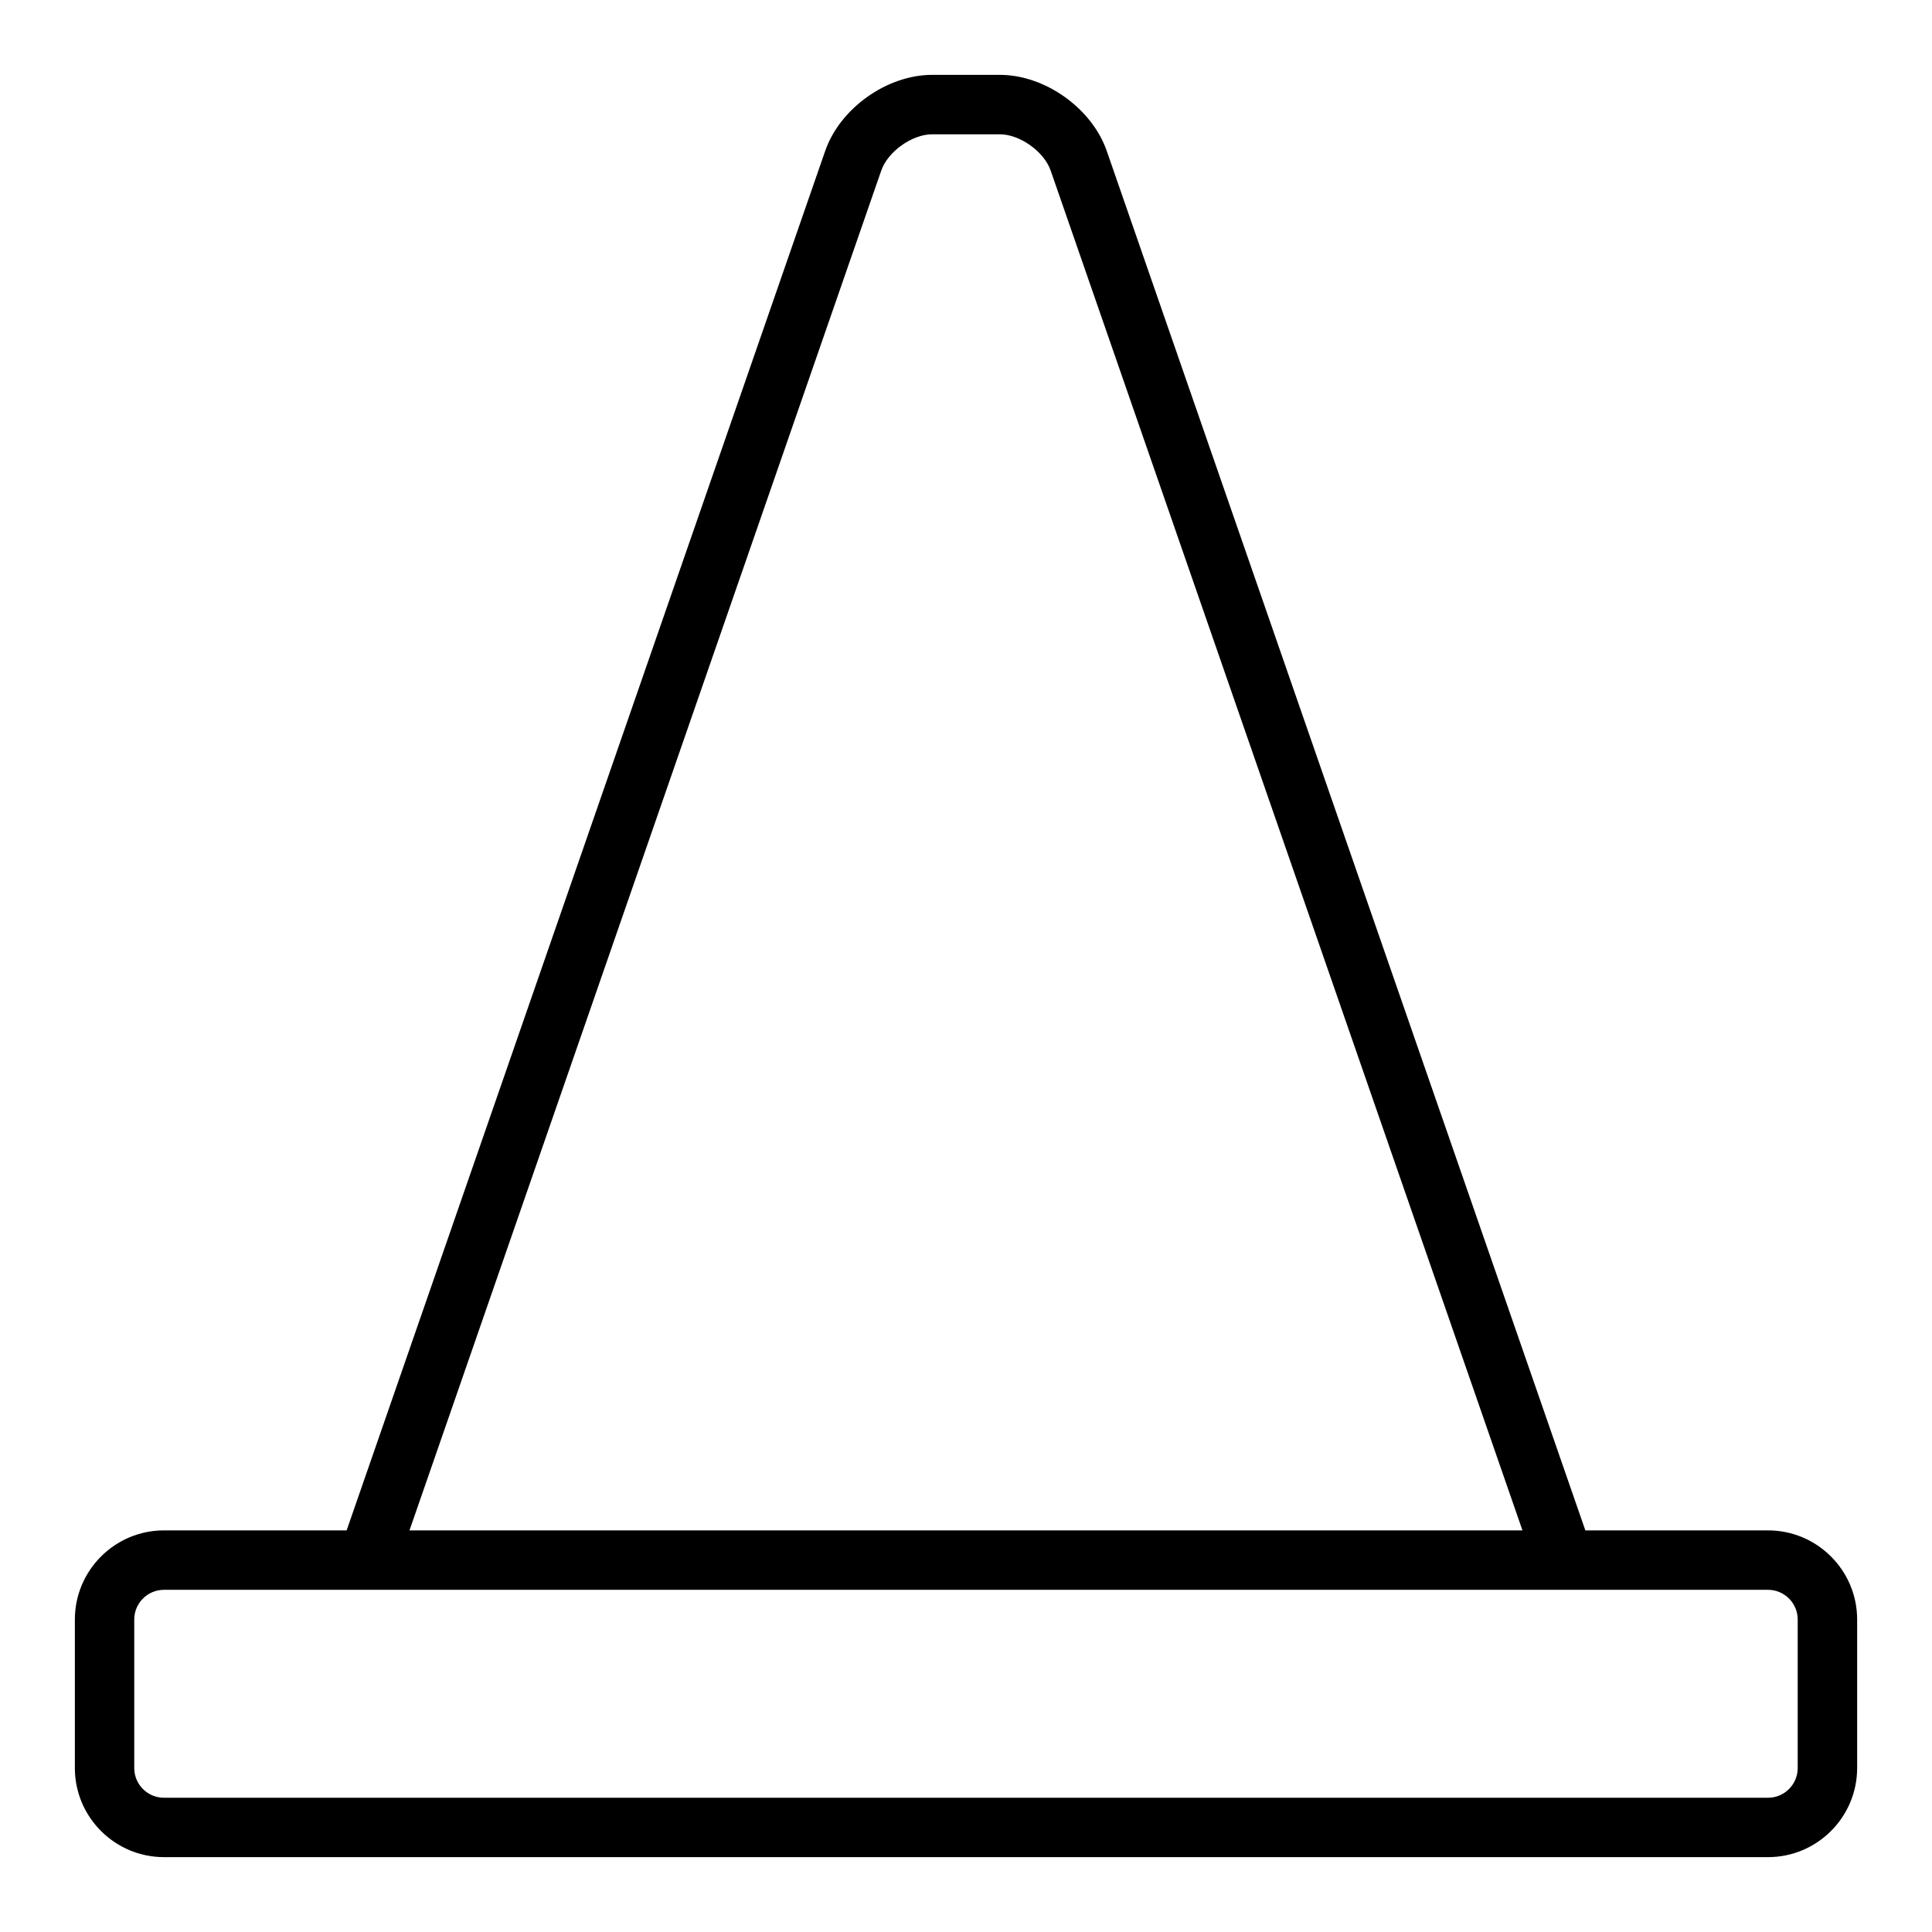
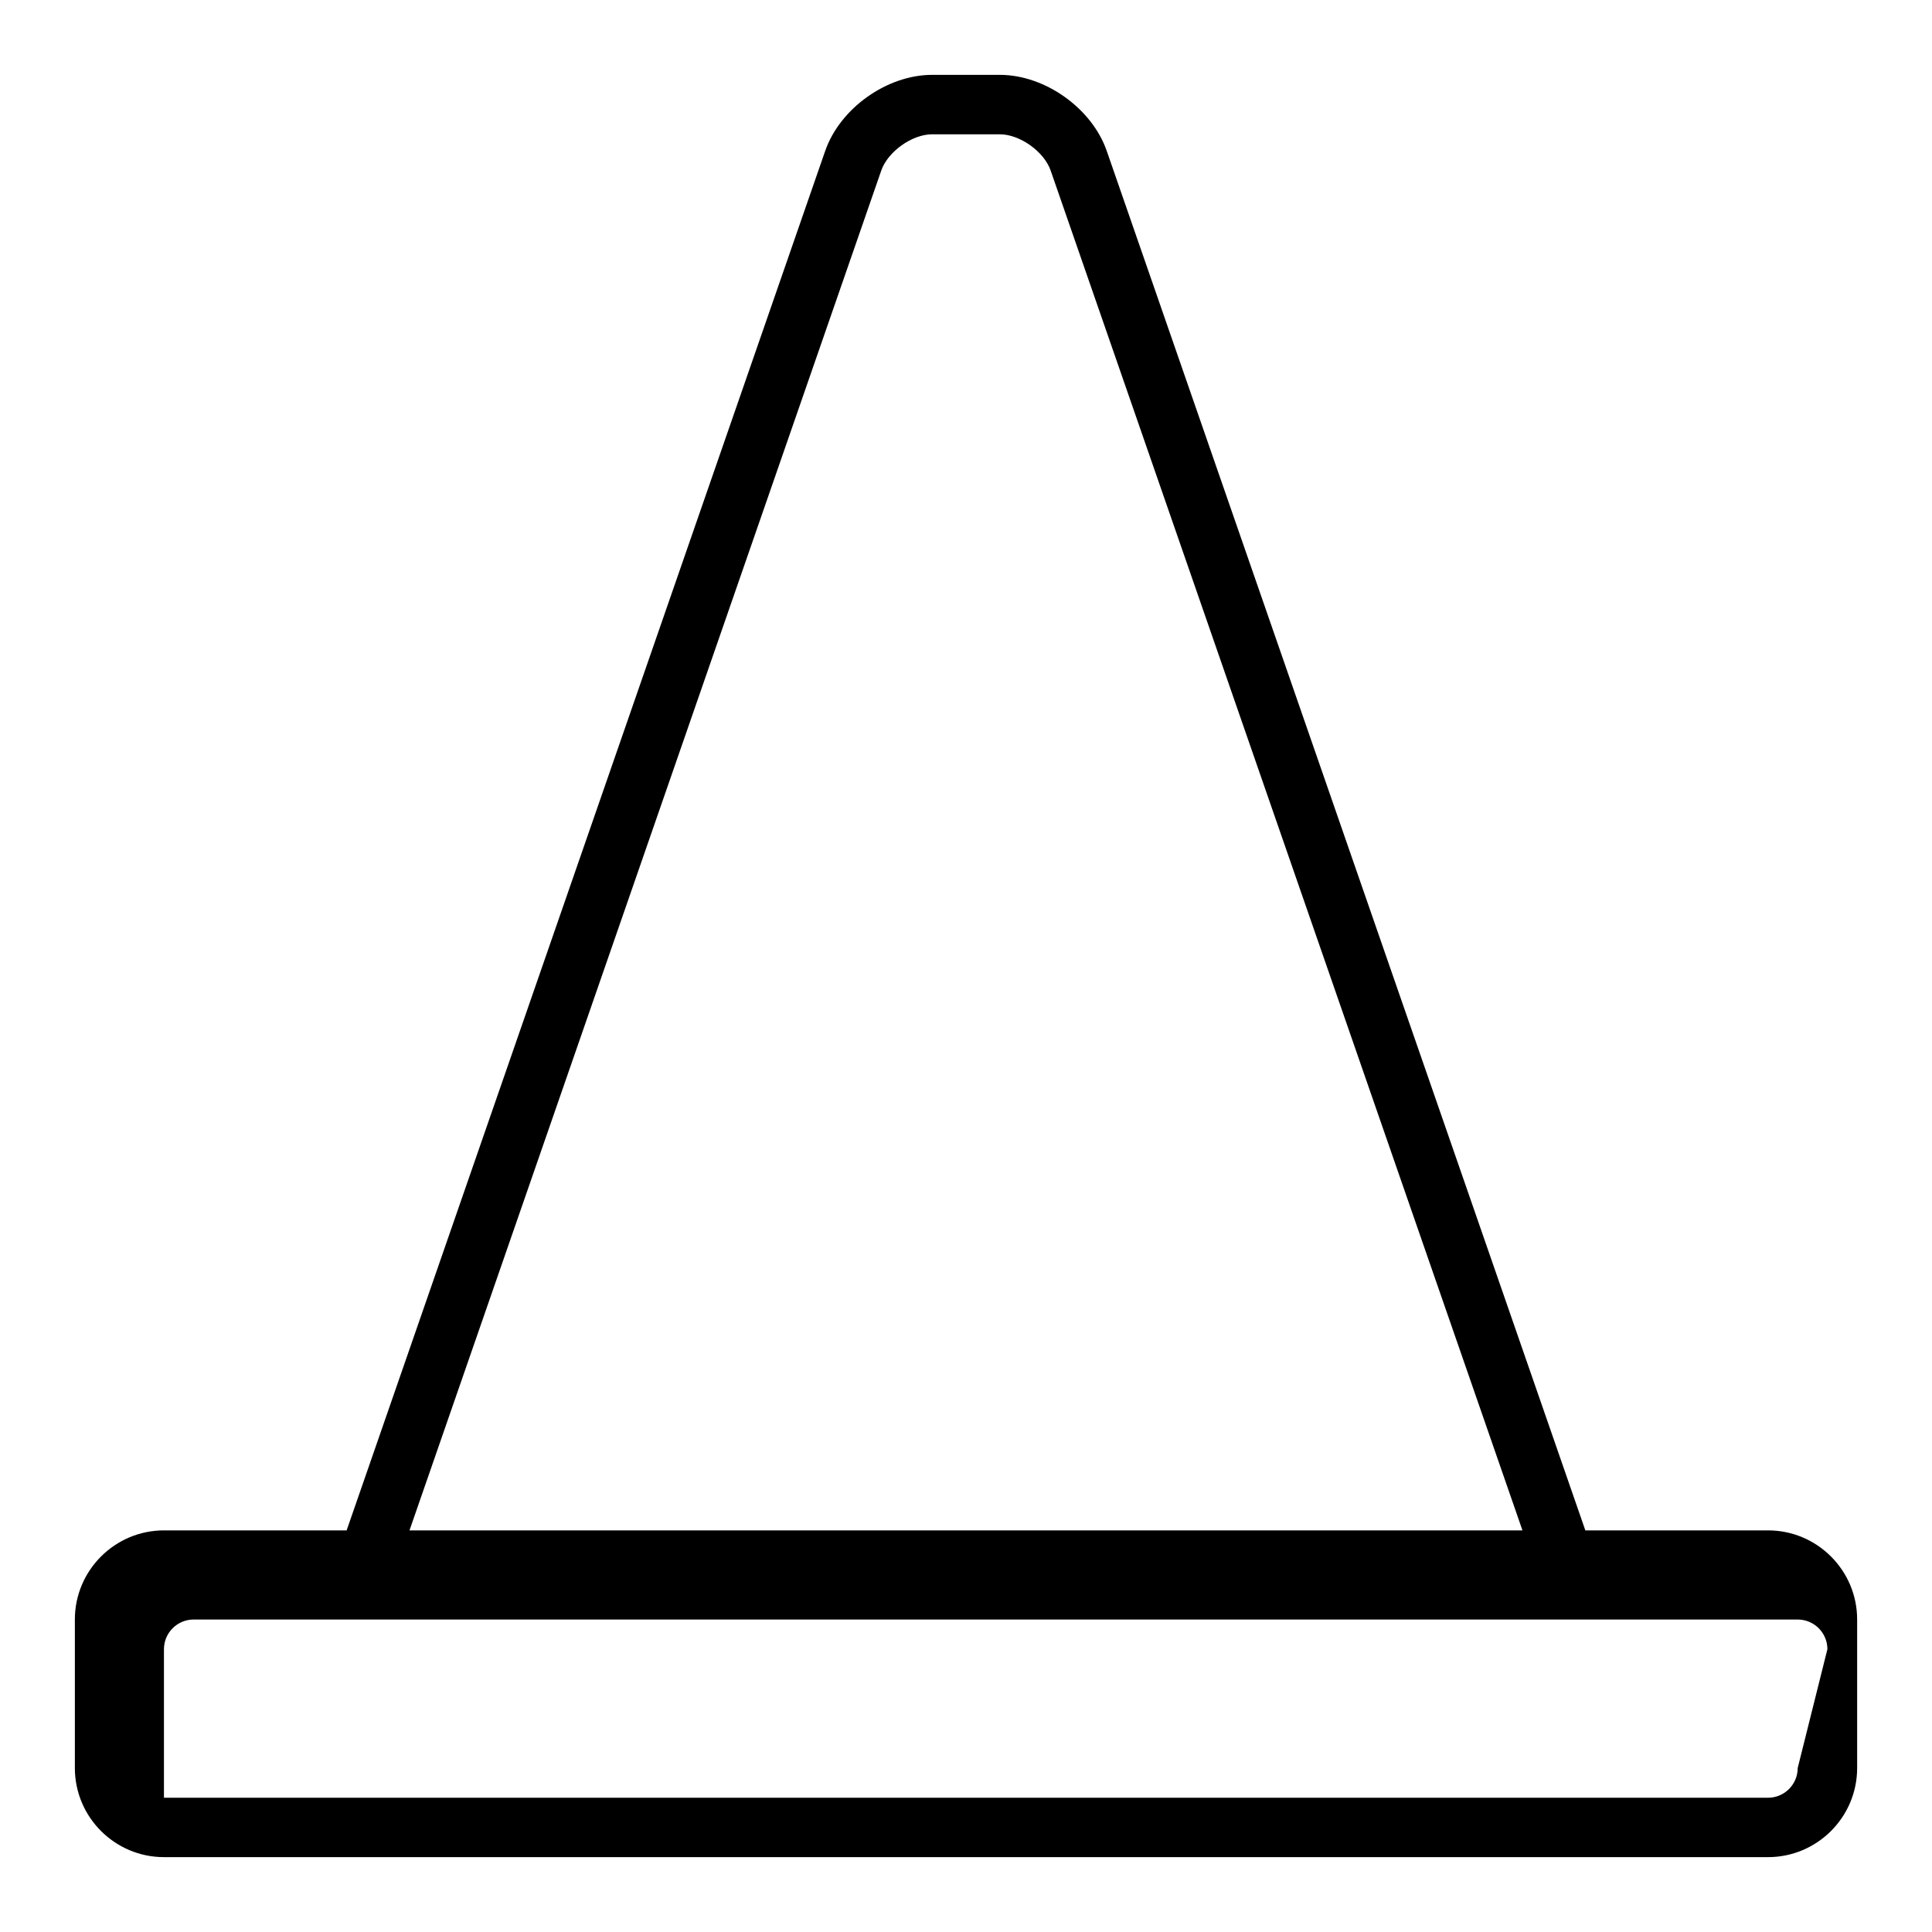
<svg xmlns="http://www.w3.org/2000/svg" fill="#000000" width="800px" height="800px" version="1.1" viewBox="144 144 512 512">
-   <path d="m612.54 549.57h-48.406l-126.83-365.56c-3.922-11.312-16.367-20.172-28.332-20.172h-17.949c-11.973 0-24.418 8.855-28.34 20.168l-126.82 365.56h-48.406c-13.02 0-23.617 10.598-23.617 23.617v39.359c0 13.02 10.598 23.617 23.617 23.617h425.09c13.02 0 23.617-10.598 23.617-23.617v-39.359c0-13.02-10.598-23.617-23.617-23.617zm-234.99-360.39c1.75-5.023 8.172-9.59 13.469-9.59h17.941c5.305 0 11.723 4.566 13.469 9.59l125.04 360.39h-294.95zm242.86 423.37c0 4.344-3.527 7.871-7.871 7.871h-425.09c-4.344 0-7.871-3.527-7.871-7.871v-39.359c0-4.344 3.527-7.871 7.871-7.871h425.09c4.344 0 7.871 3.527 7.871 7.871z" />
+   <path d="m612.54 549.57h-48.406l-126.83-365.56c-3.922-11.312-16.367-20.172-28.332-20.172h-17.949c-11.973 0-24.418 8.855-28.34 20.168l-126.82 365.56h-48.406c-13.02 0-23.617 10.598-23.617 23.617v39.359c0 13.02 10.598 23.617 23.617 23.617h425.09c13.02 0 23.617-10.598 23.617-23.617v-39.359c0-13.02-10.598-23.617-23.617-23.617zm-234.99-360.39c1.75-5.023 8.172-9.59 13.469-9.59h17.941c5.305 0 11.723 4.566 13.469 9.59l125.04 360.39h-294.95zm242.86 423.37c0 4.344-3.527 7.871-7.871 7.871h-425.09v-39.359c0-4.344 3.527-7.871 7.871-7.871h425.09c4.344 0 7.871 3.527 7.871 7.871z" />
</svg>